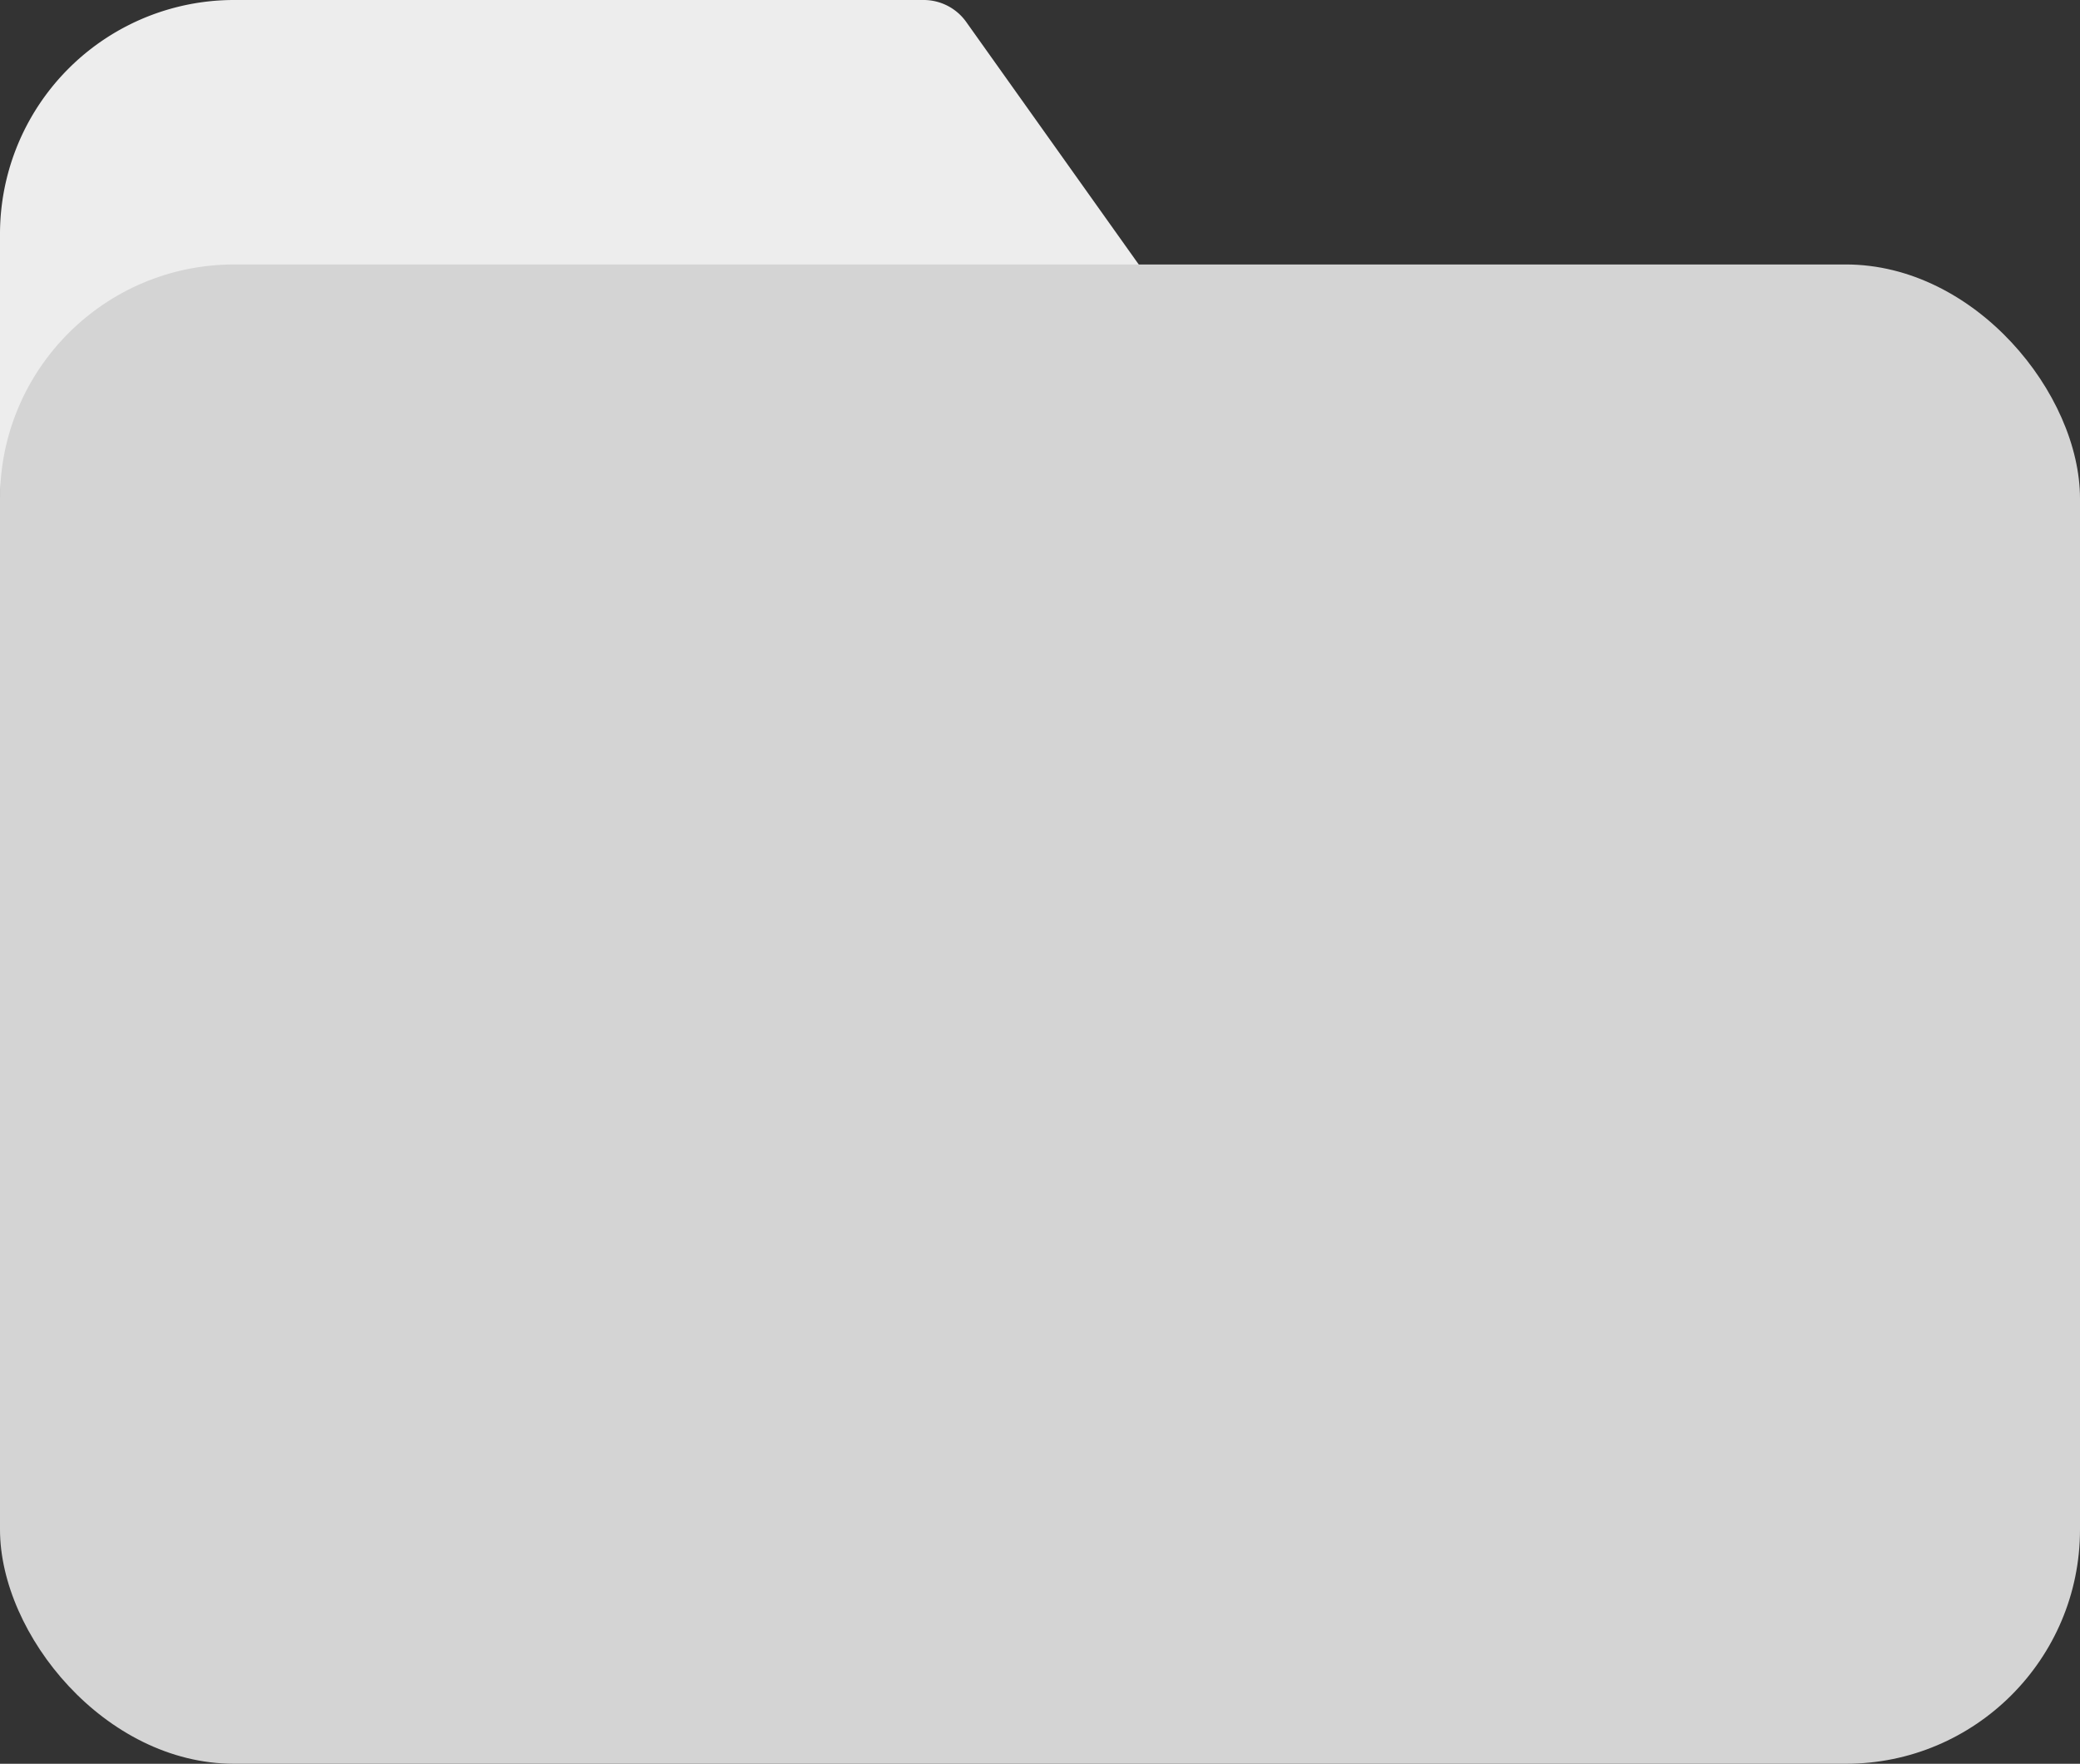
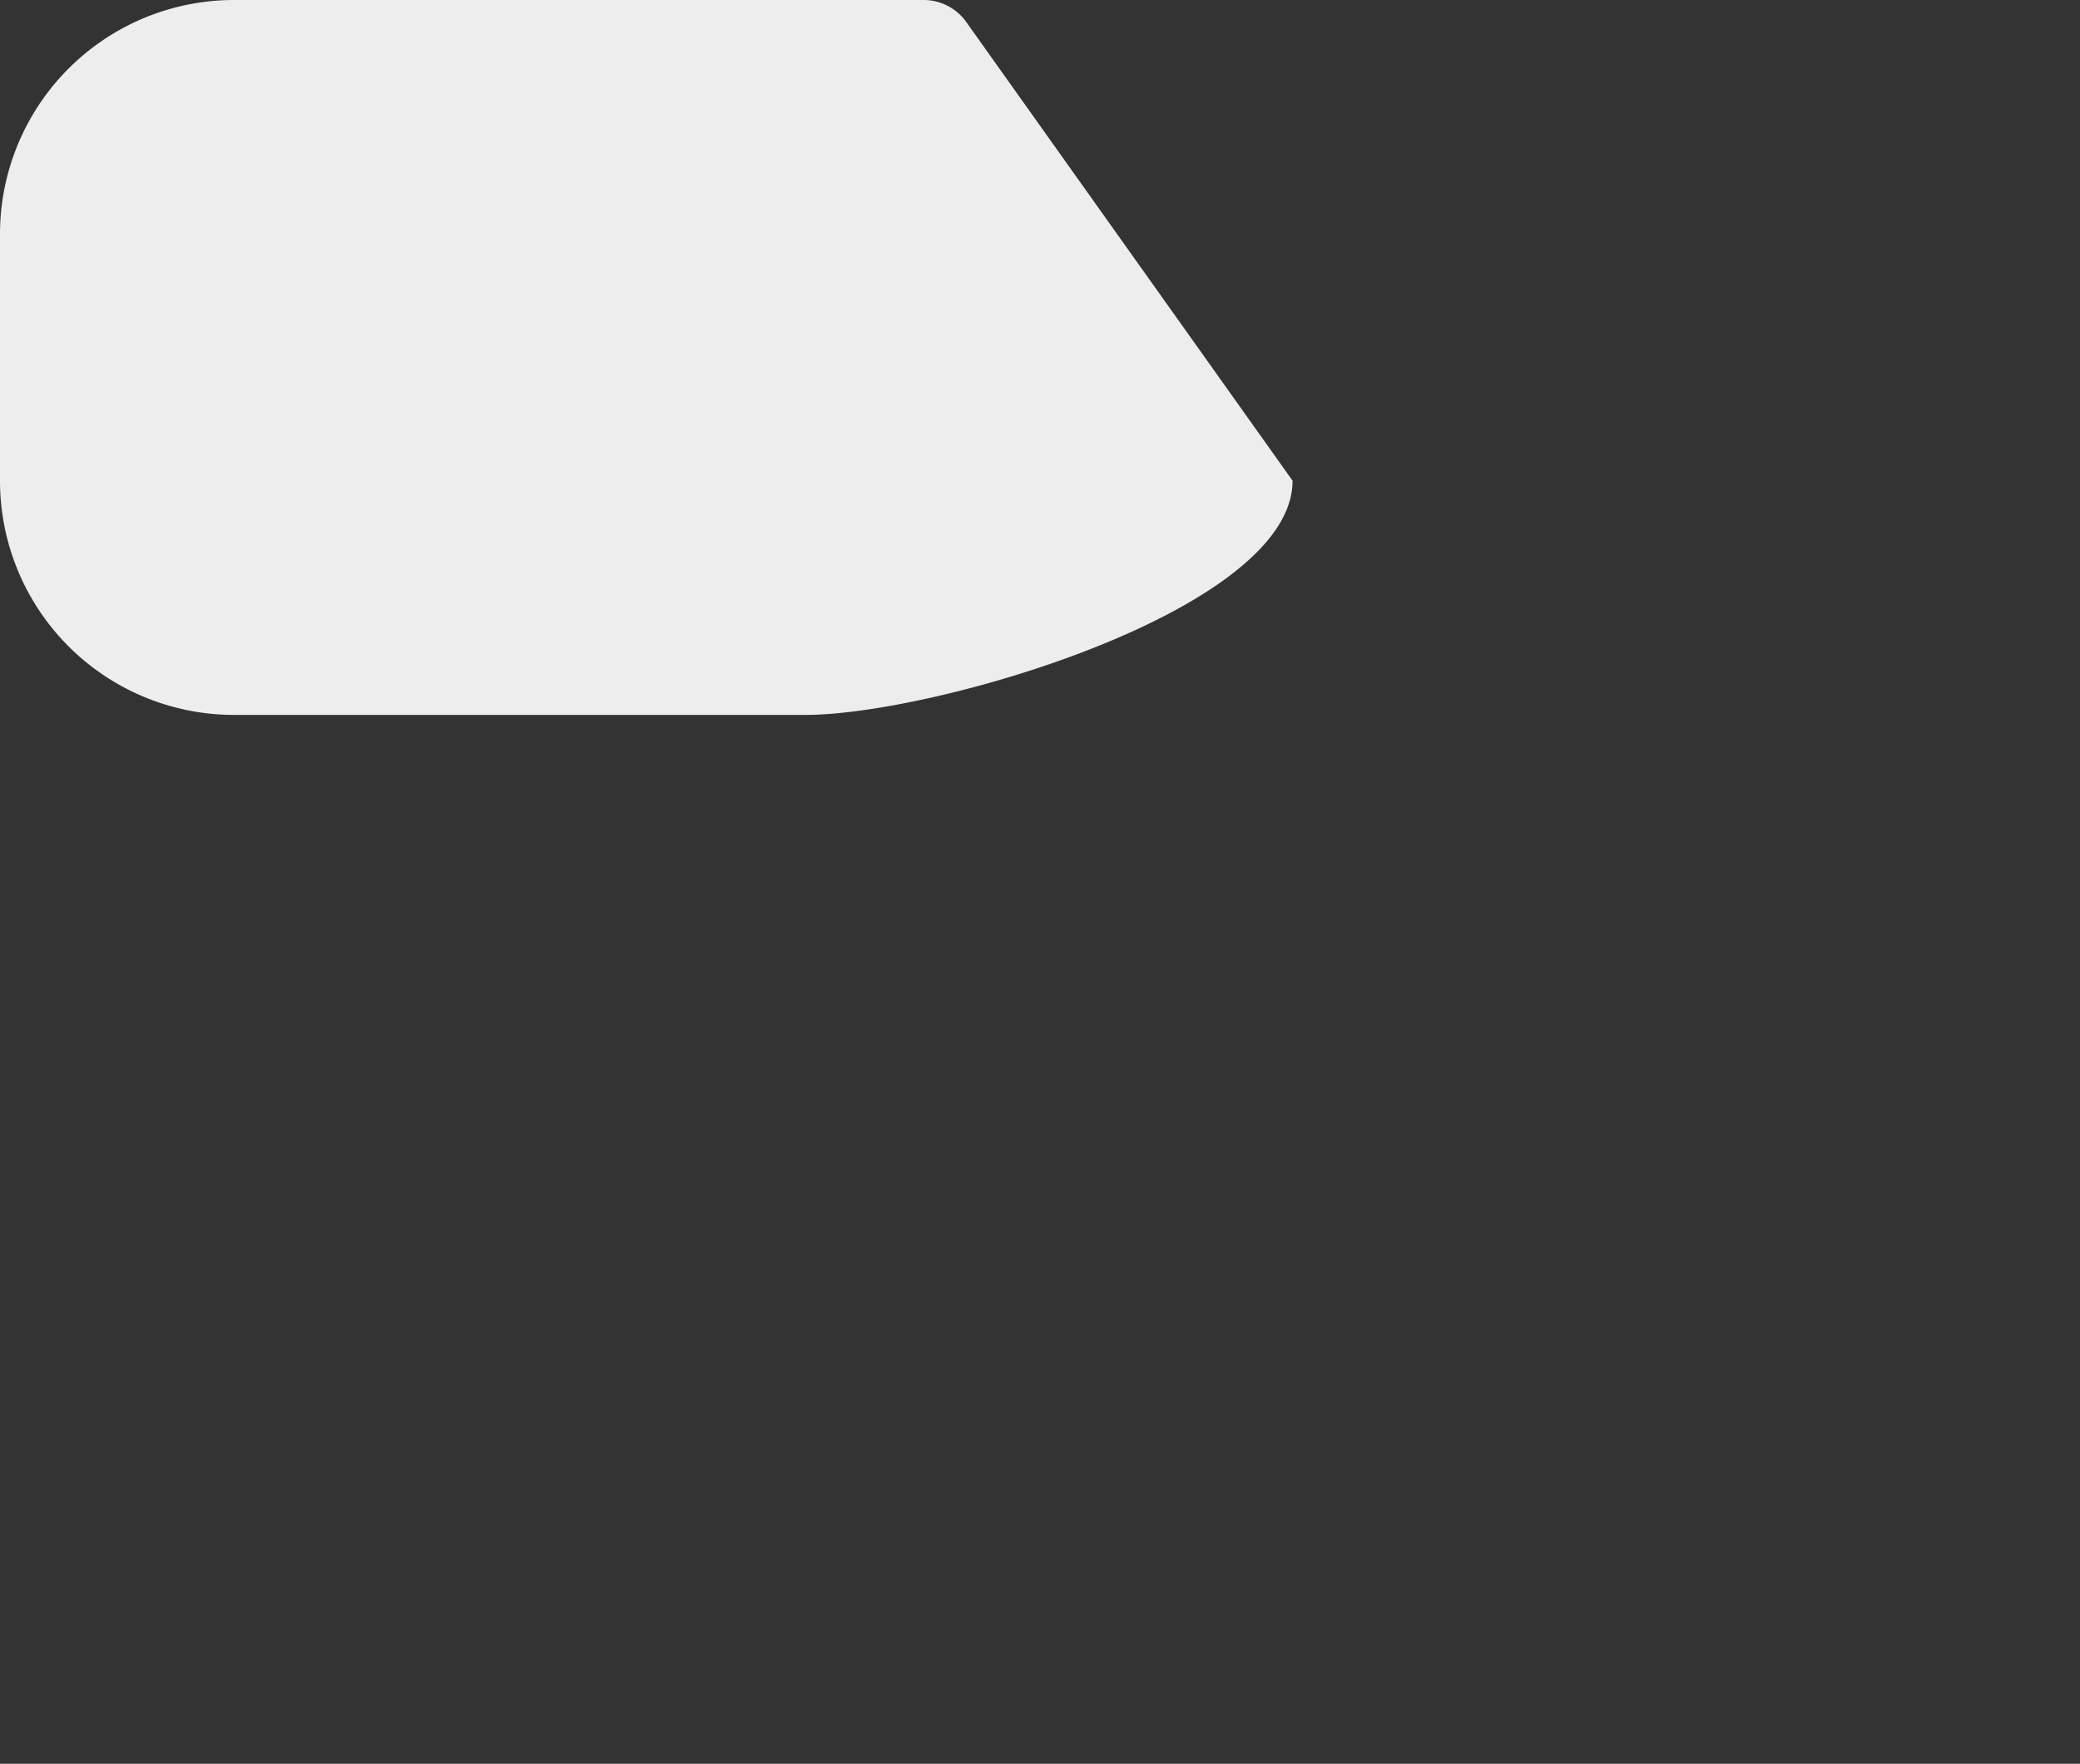
<svg xmlns="http://www.w3.org/2000/svg" viewBox="0 0 201.44 170.8">
  <rect x="0" y="0" width="201.44" height="170.8" fill="#333333" stroke="none" />
  <defs>
    <style>.cls-1{fill:#ededed;}.cls-2{fill:#d4d4d4;}</style>
  </defs>
  <g id="Layer_2" data-name="Layer 2">
    <g id="Layer_1-2" data-name="Layer 1">
      <path class="cls-1" d="M89.45,0H22.68A22.67,22.67,0,0,0,0,22.68V46.55A22.67,22.67,0,0,0,22.68,69.23H78c12.53,0,47.18-10.15,47.18-22.68L93.57,2.12A5.06,5.06,0,0,0,89.45,0Z" />
-       <rect class="cls-2" y="25.61" width="201.44" height="145.19" rx="22.68" />
    </g>
  </g>
</svg>